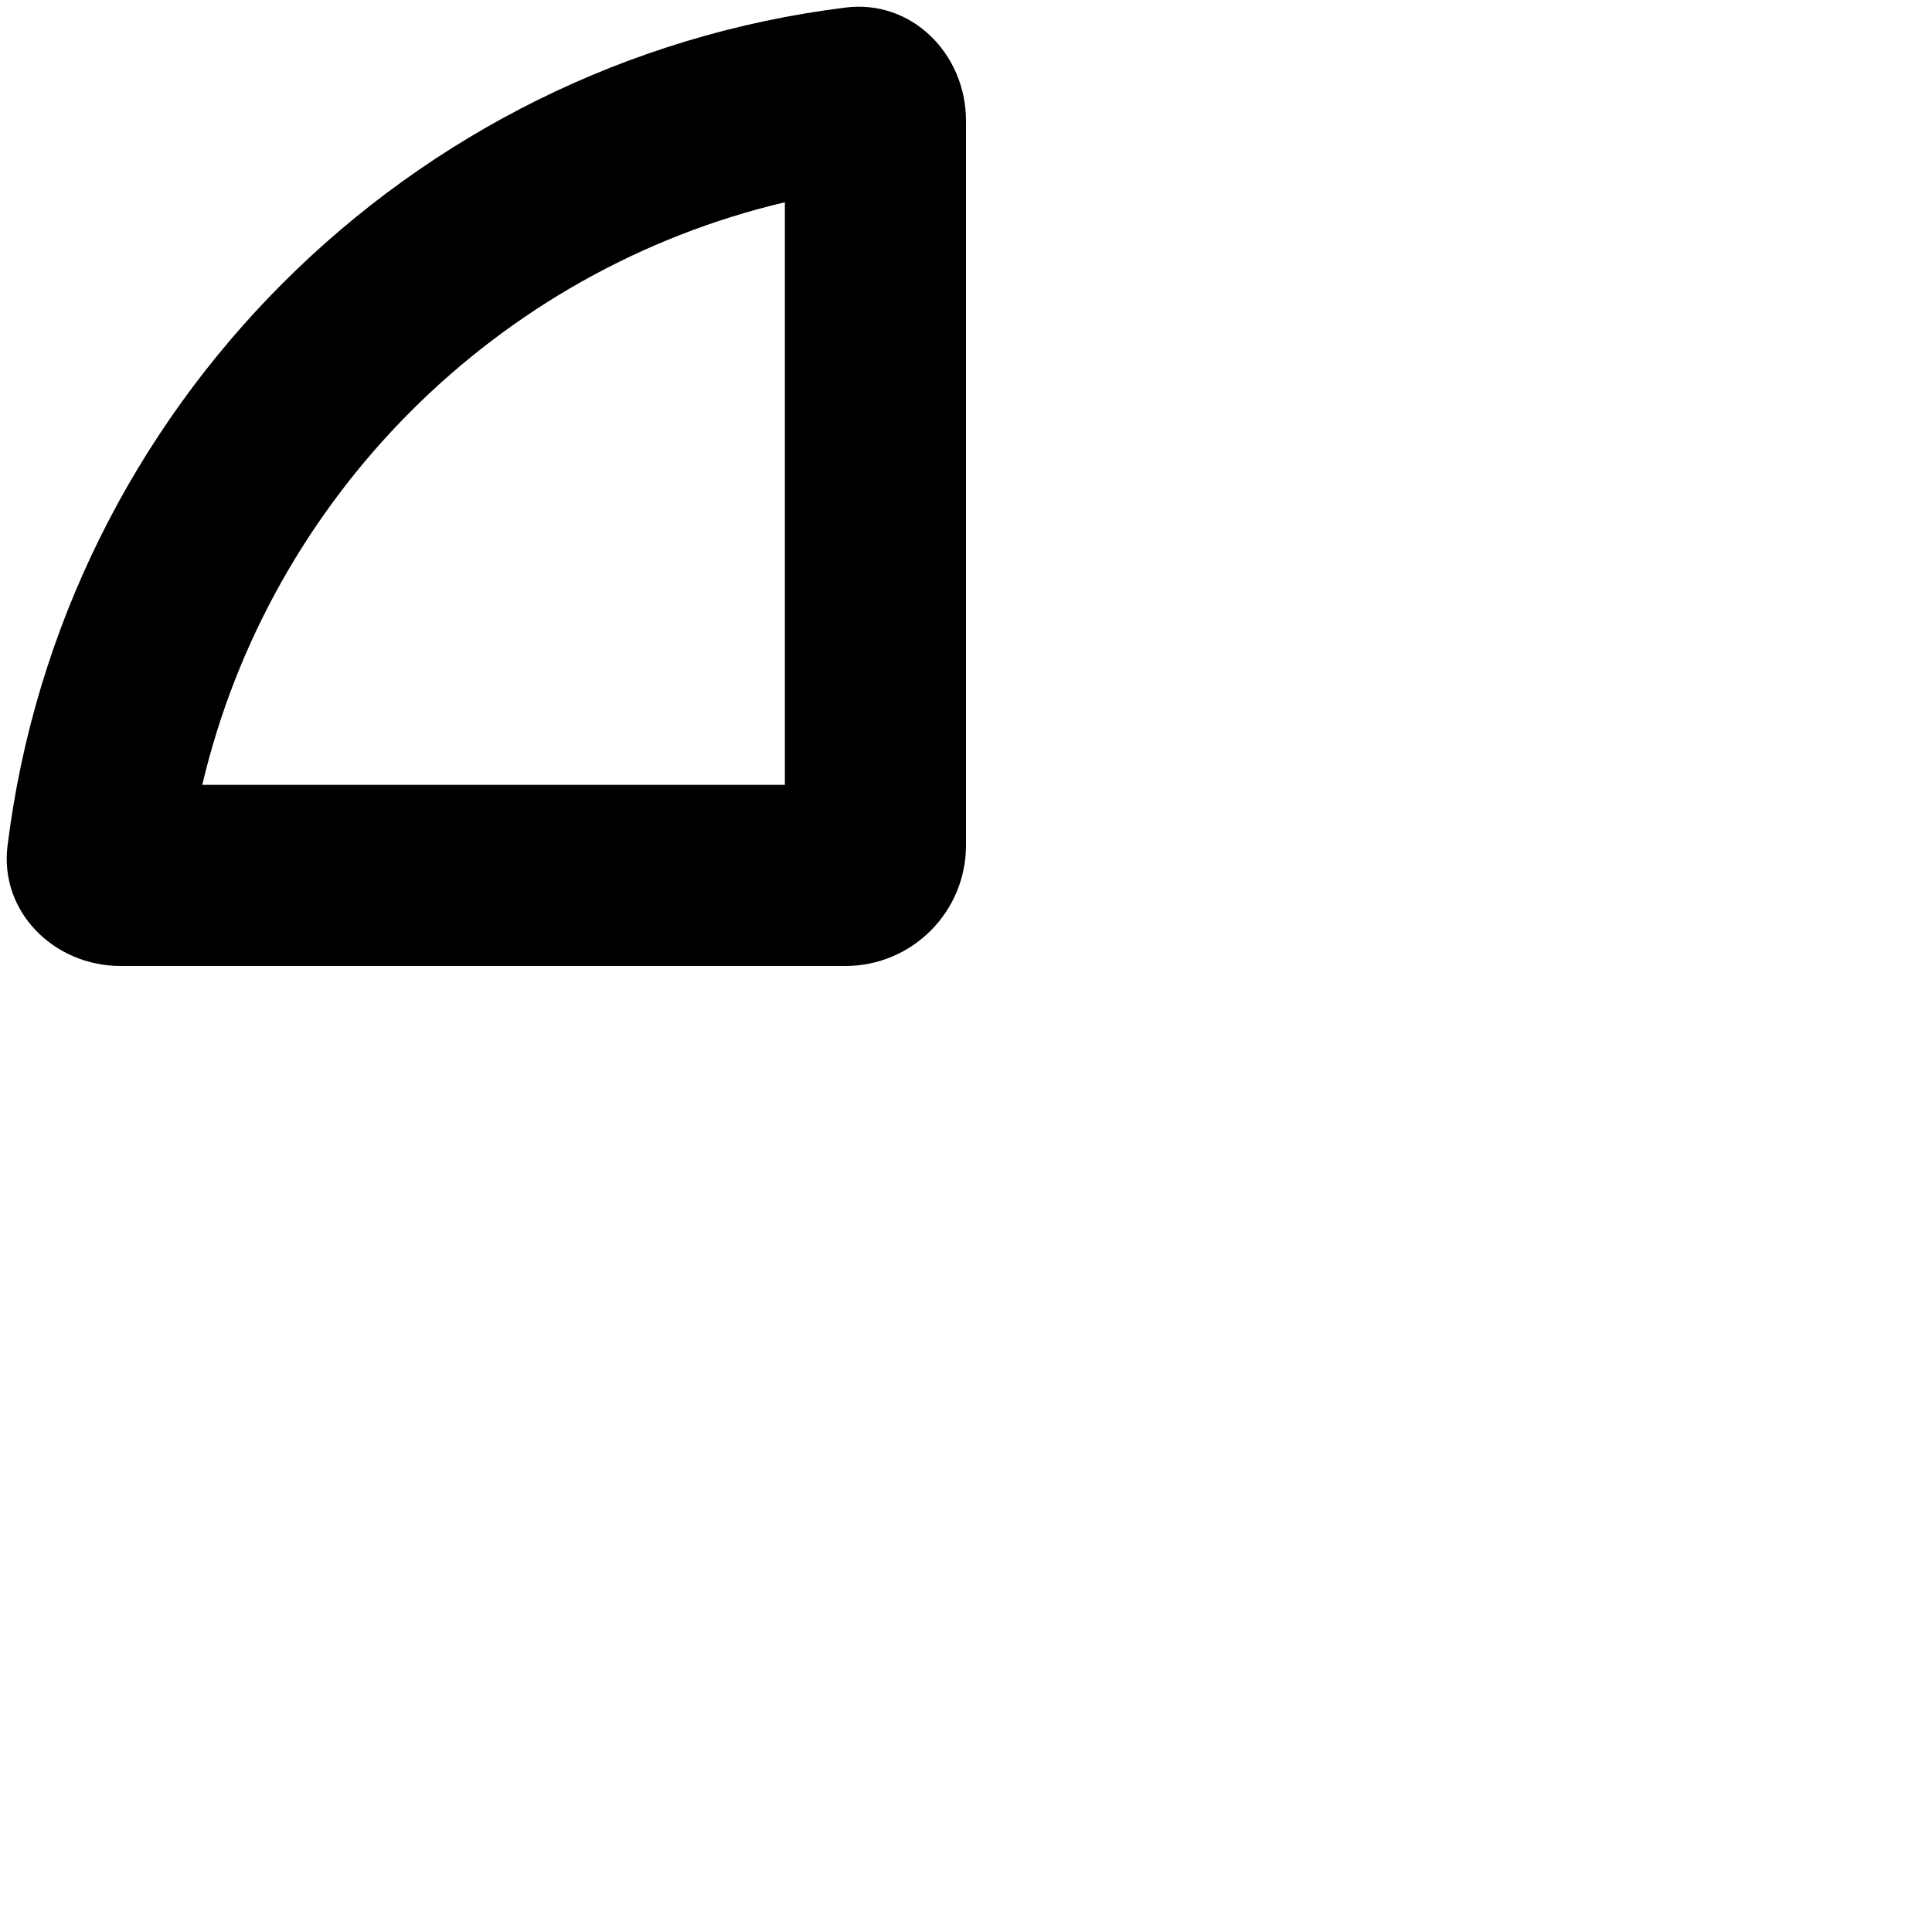
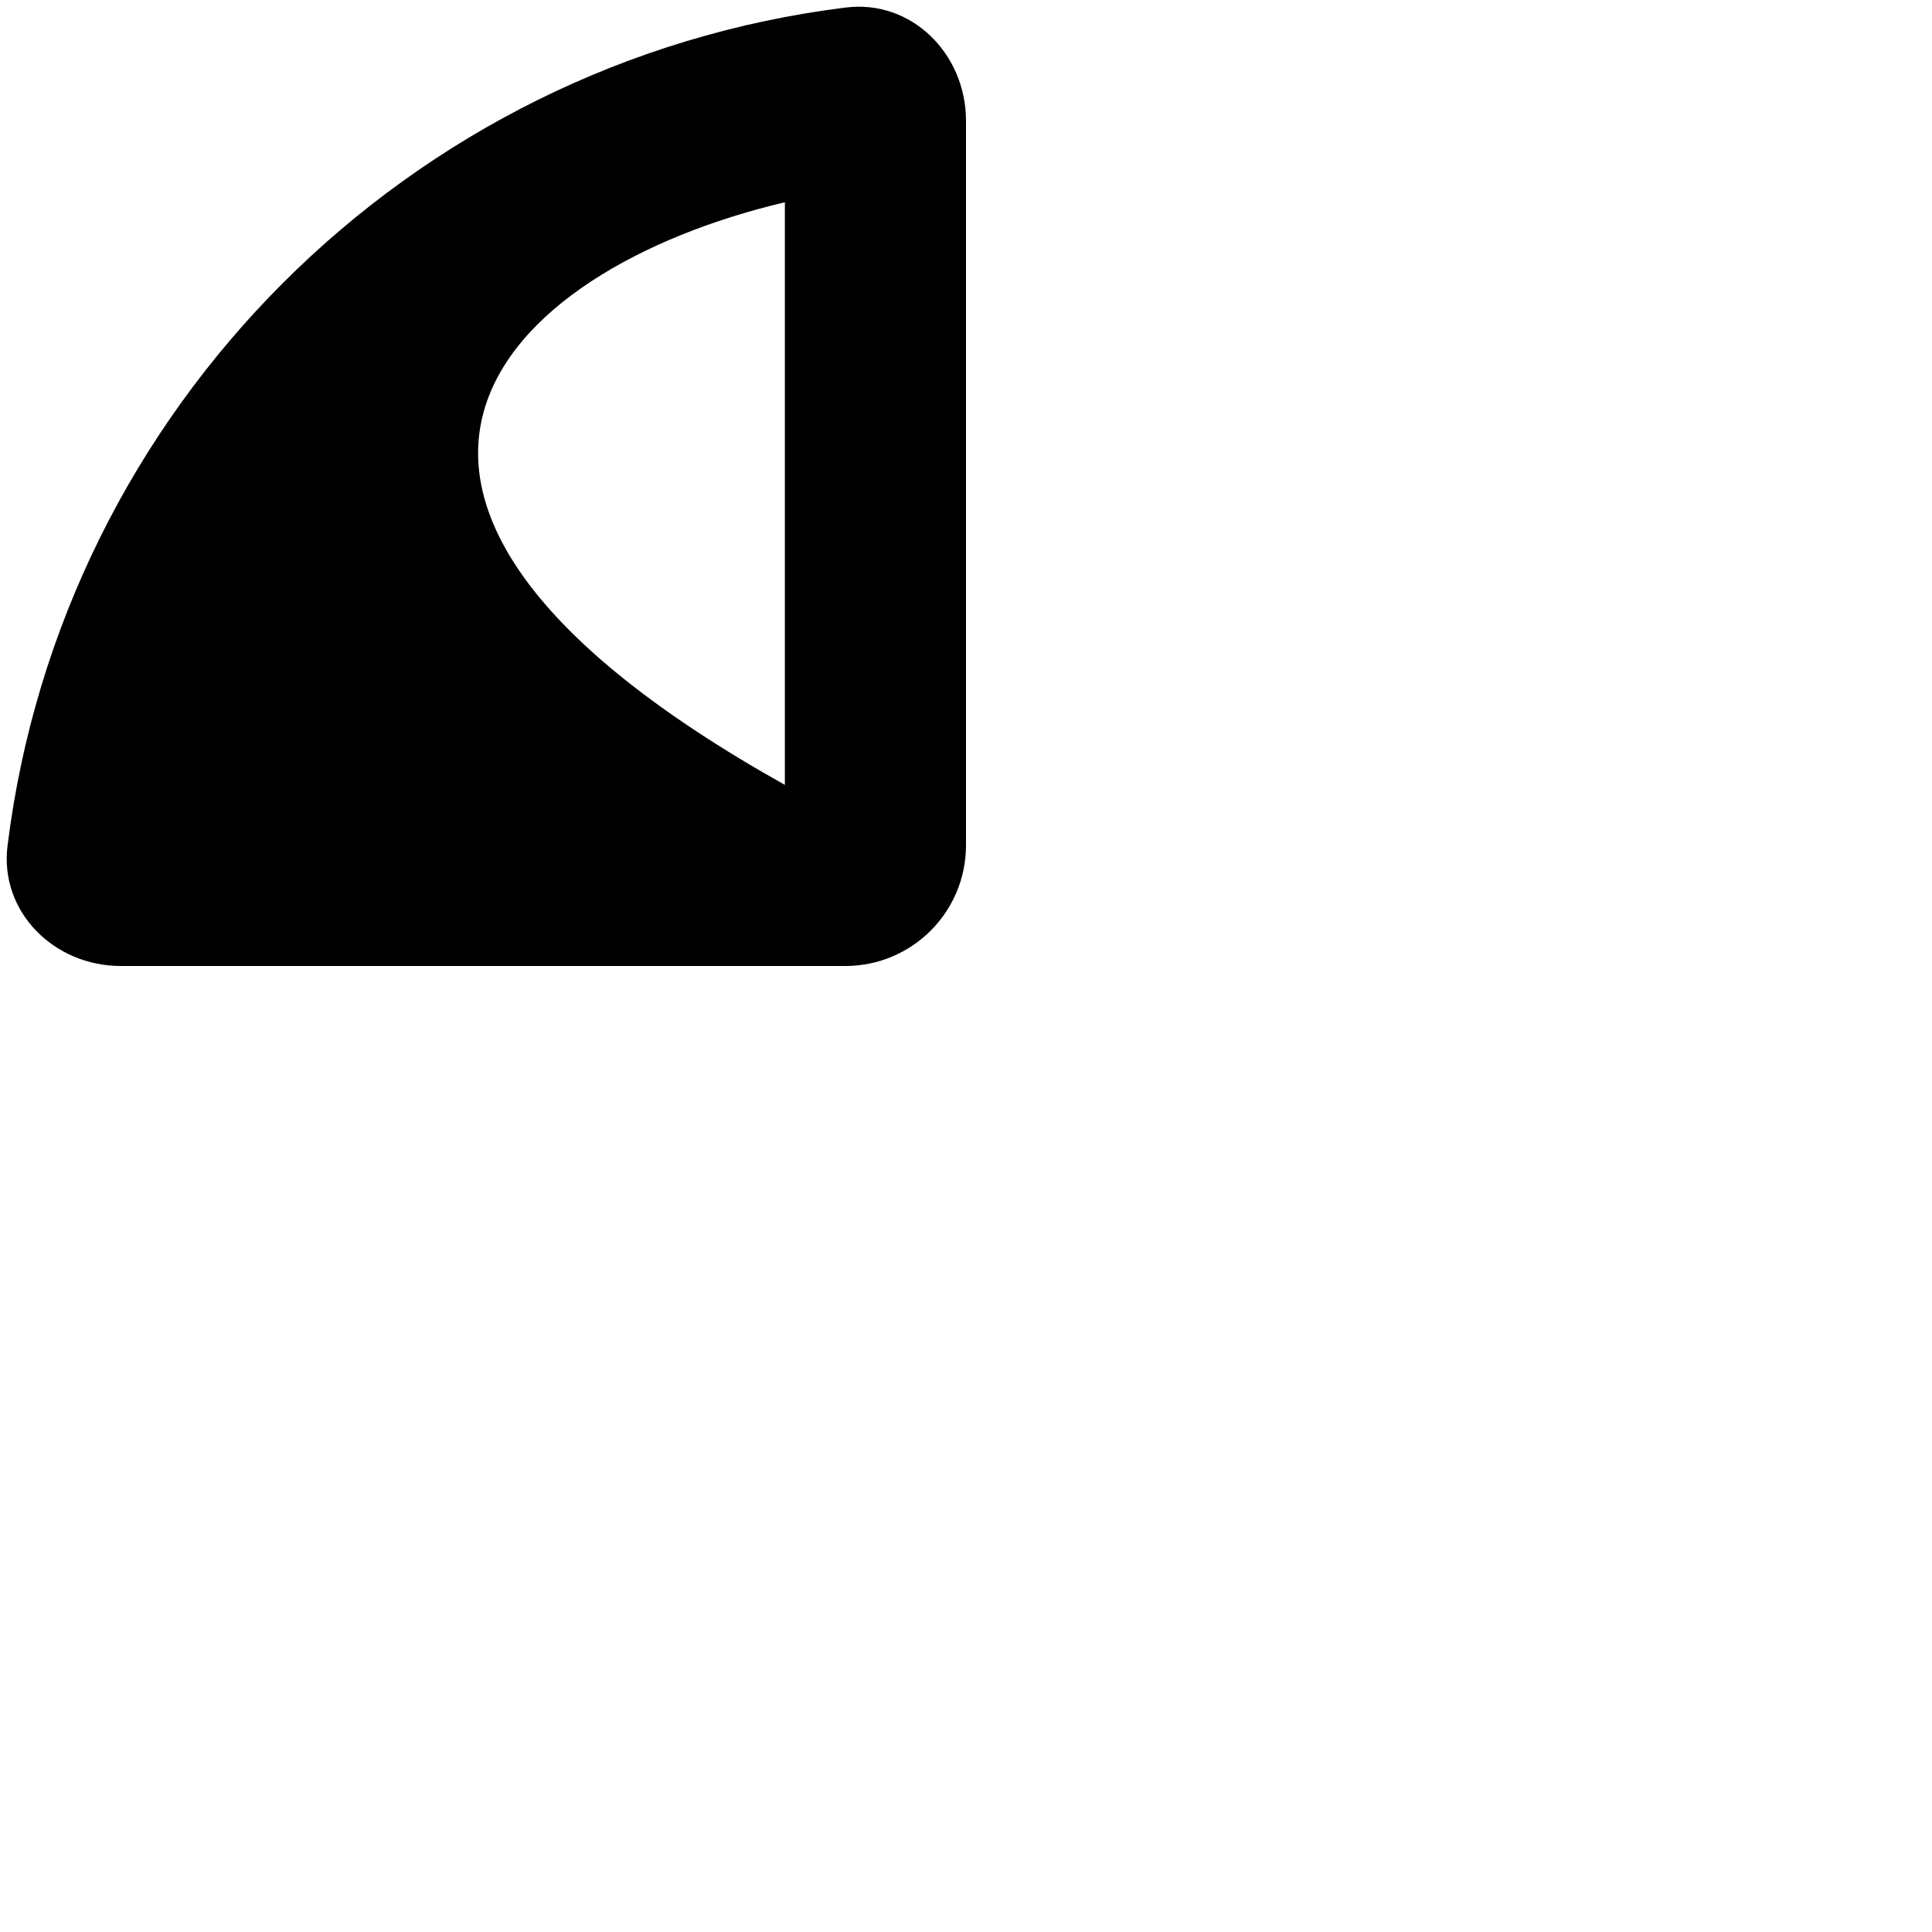
<svg xmlns="http://www.w3.org/2000/svg" viewBox="0 0 512 512">
-   <path d="M208 53.6V208L53.6 208C71.6 131.7 131.7 71.6 208 53.6zM2 224.1C-.2 241.6 14.3 256 32 256l192 0c17.7 0 32-14.3 32-32V32c0-17.7-14.4-32.2-31.9-30C108.2 16.4 16.4 108.2 2 224.1z" />
+   <path d="M208 53.6V208C71.6 131.7 131.7 71.6 208 53.6zM2 224.1C-.2 241.6 14.3 256 32 256l192 0c17.7 0 32-14.3 32-32V32c0-17.7-14.4-32.2-31.9-30C108.2 16.4 16.4 108.2 2 224.1z" />
</svg>